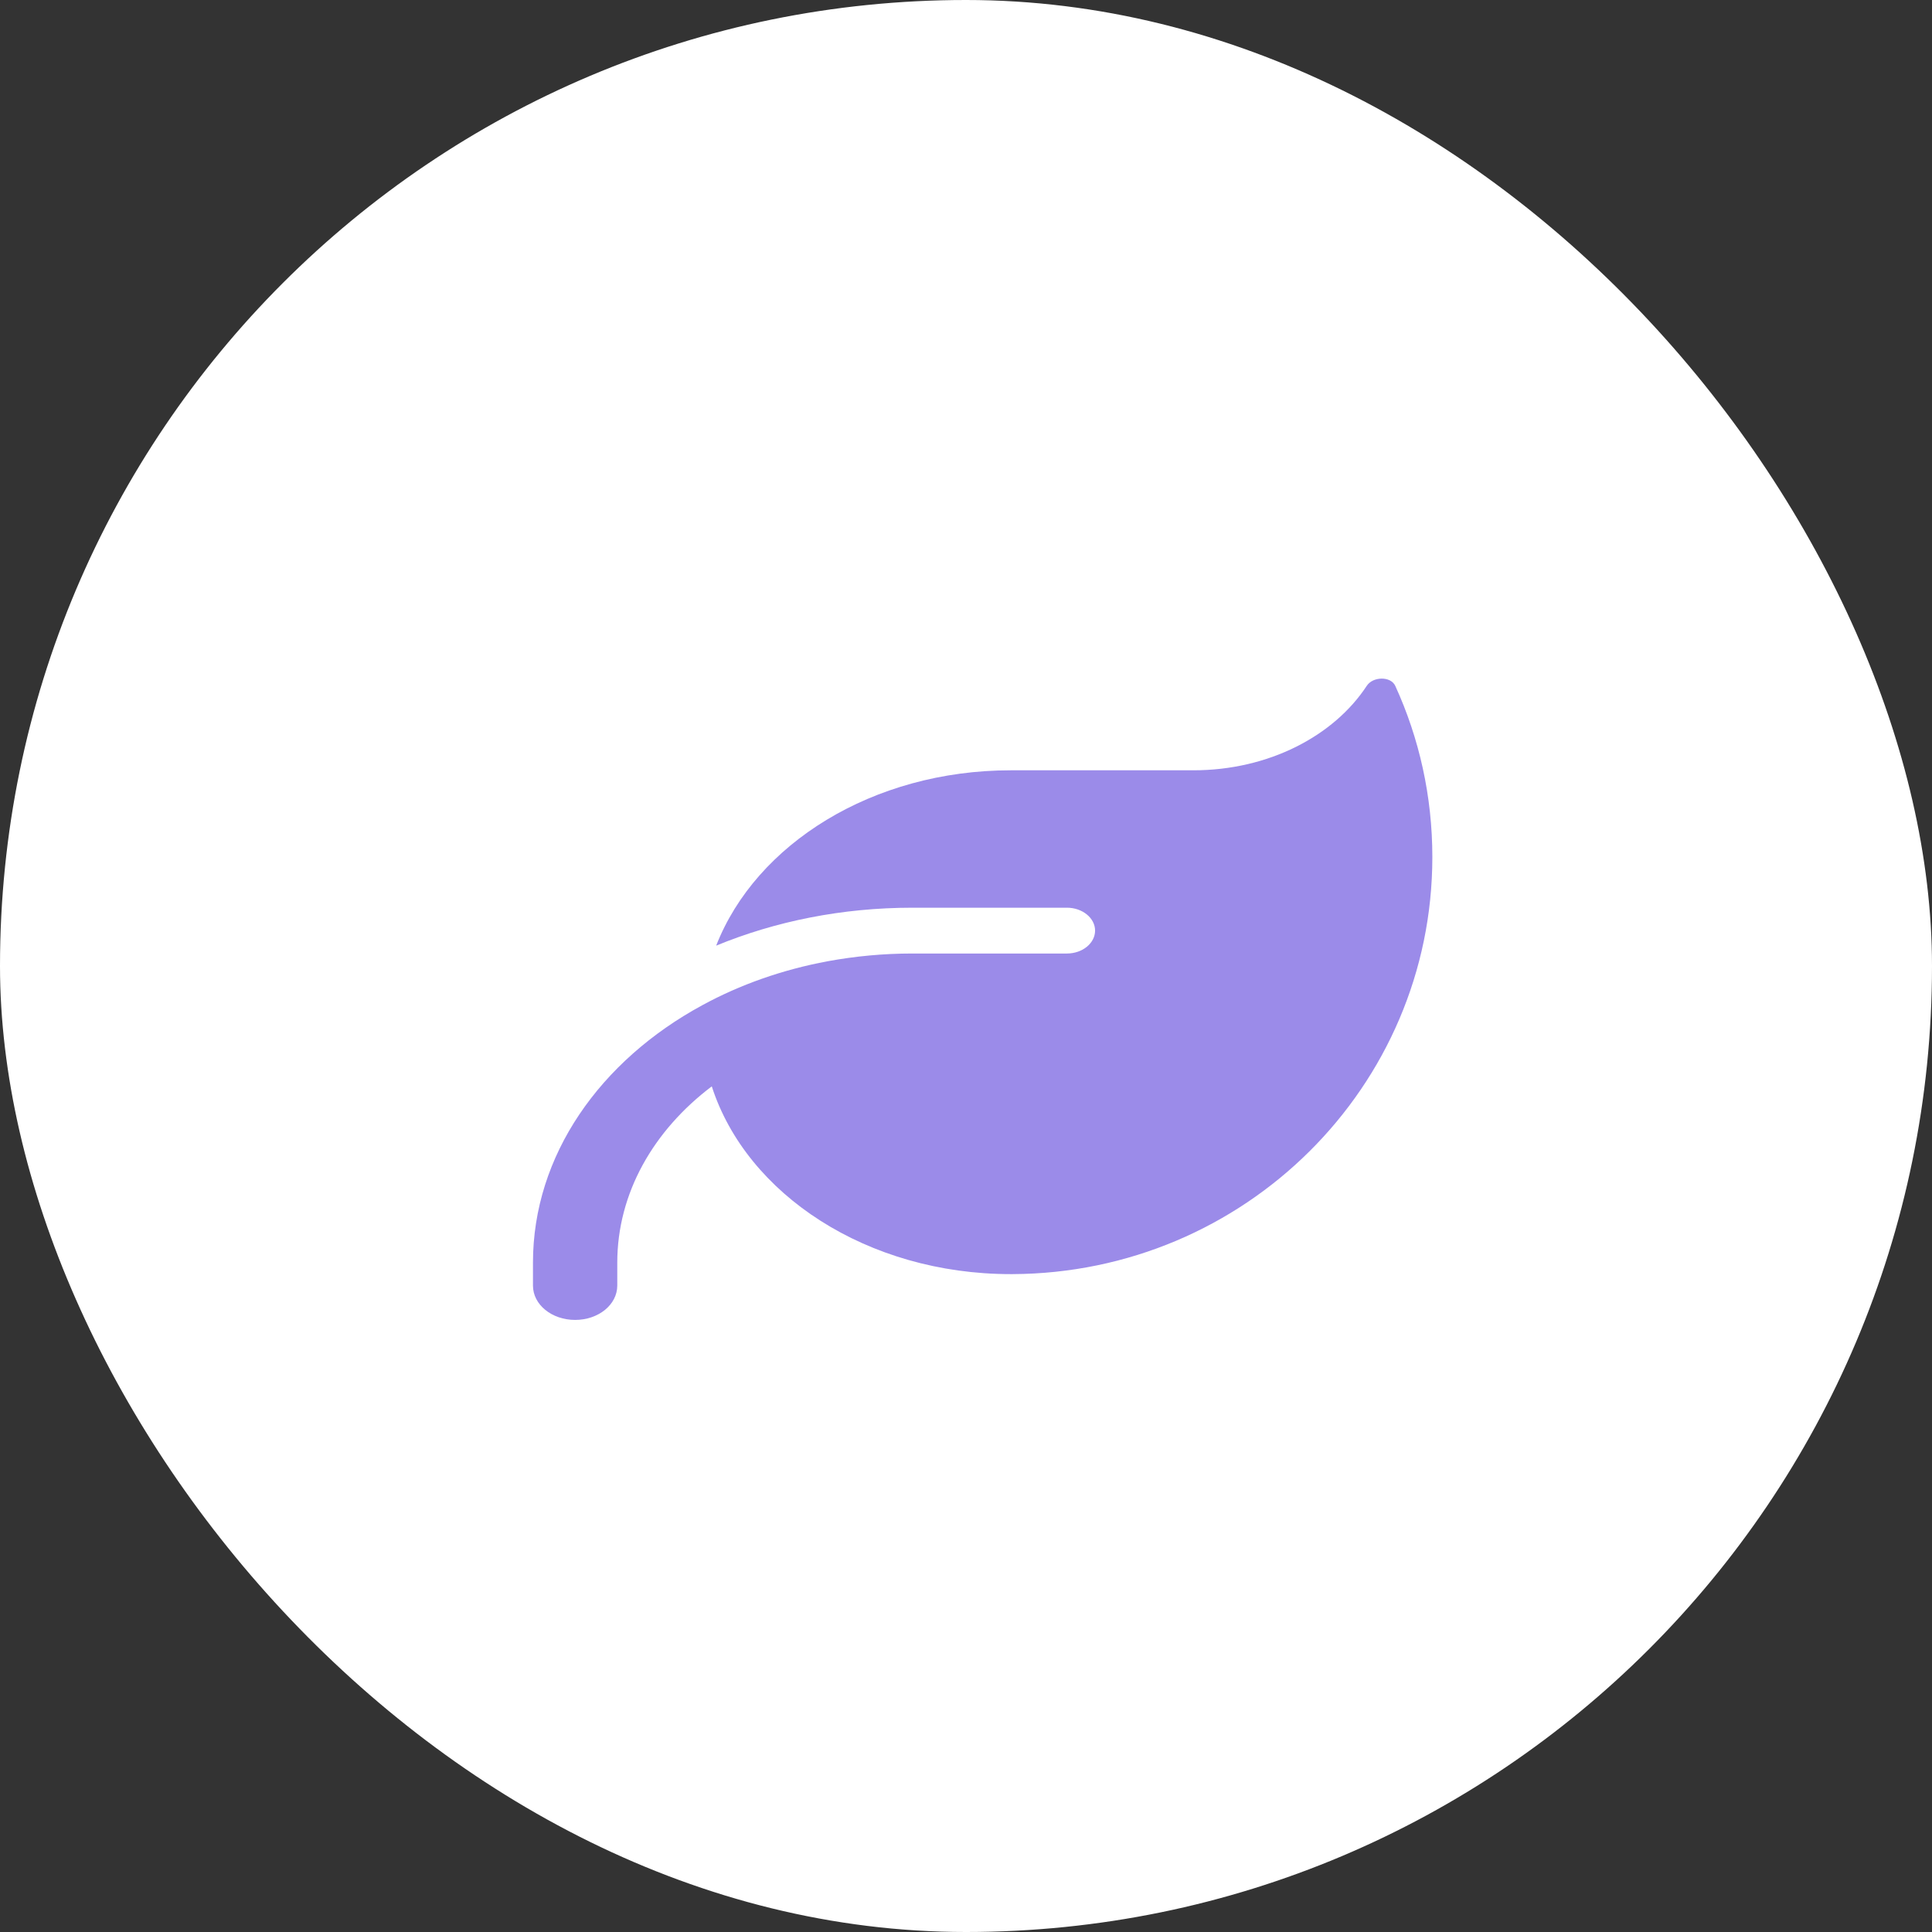
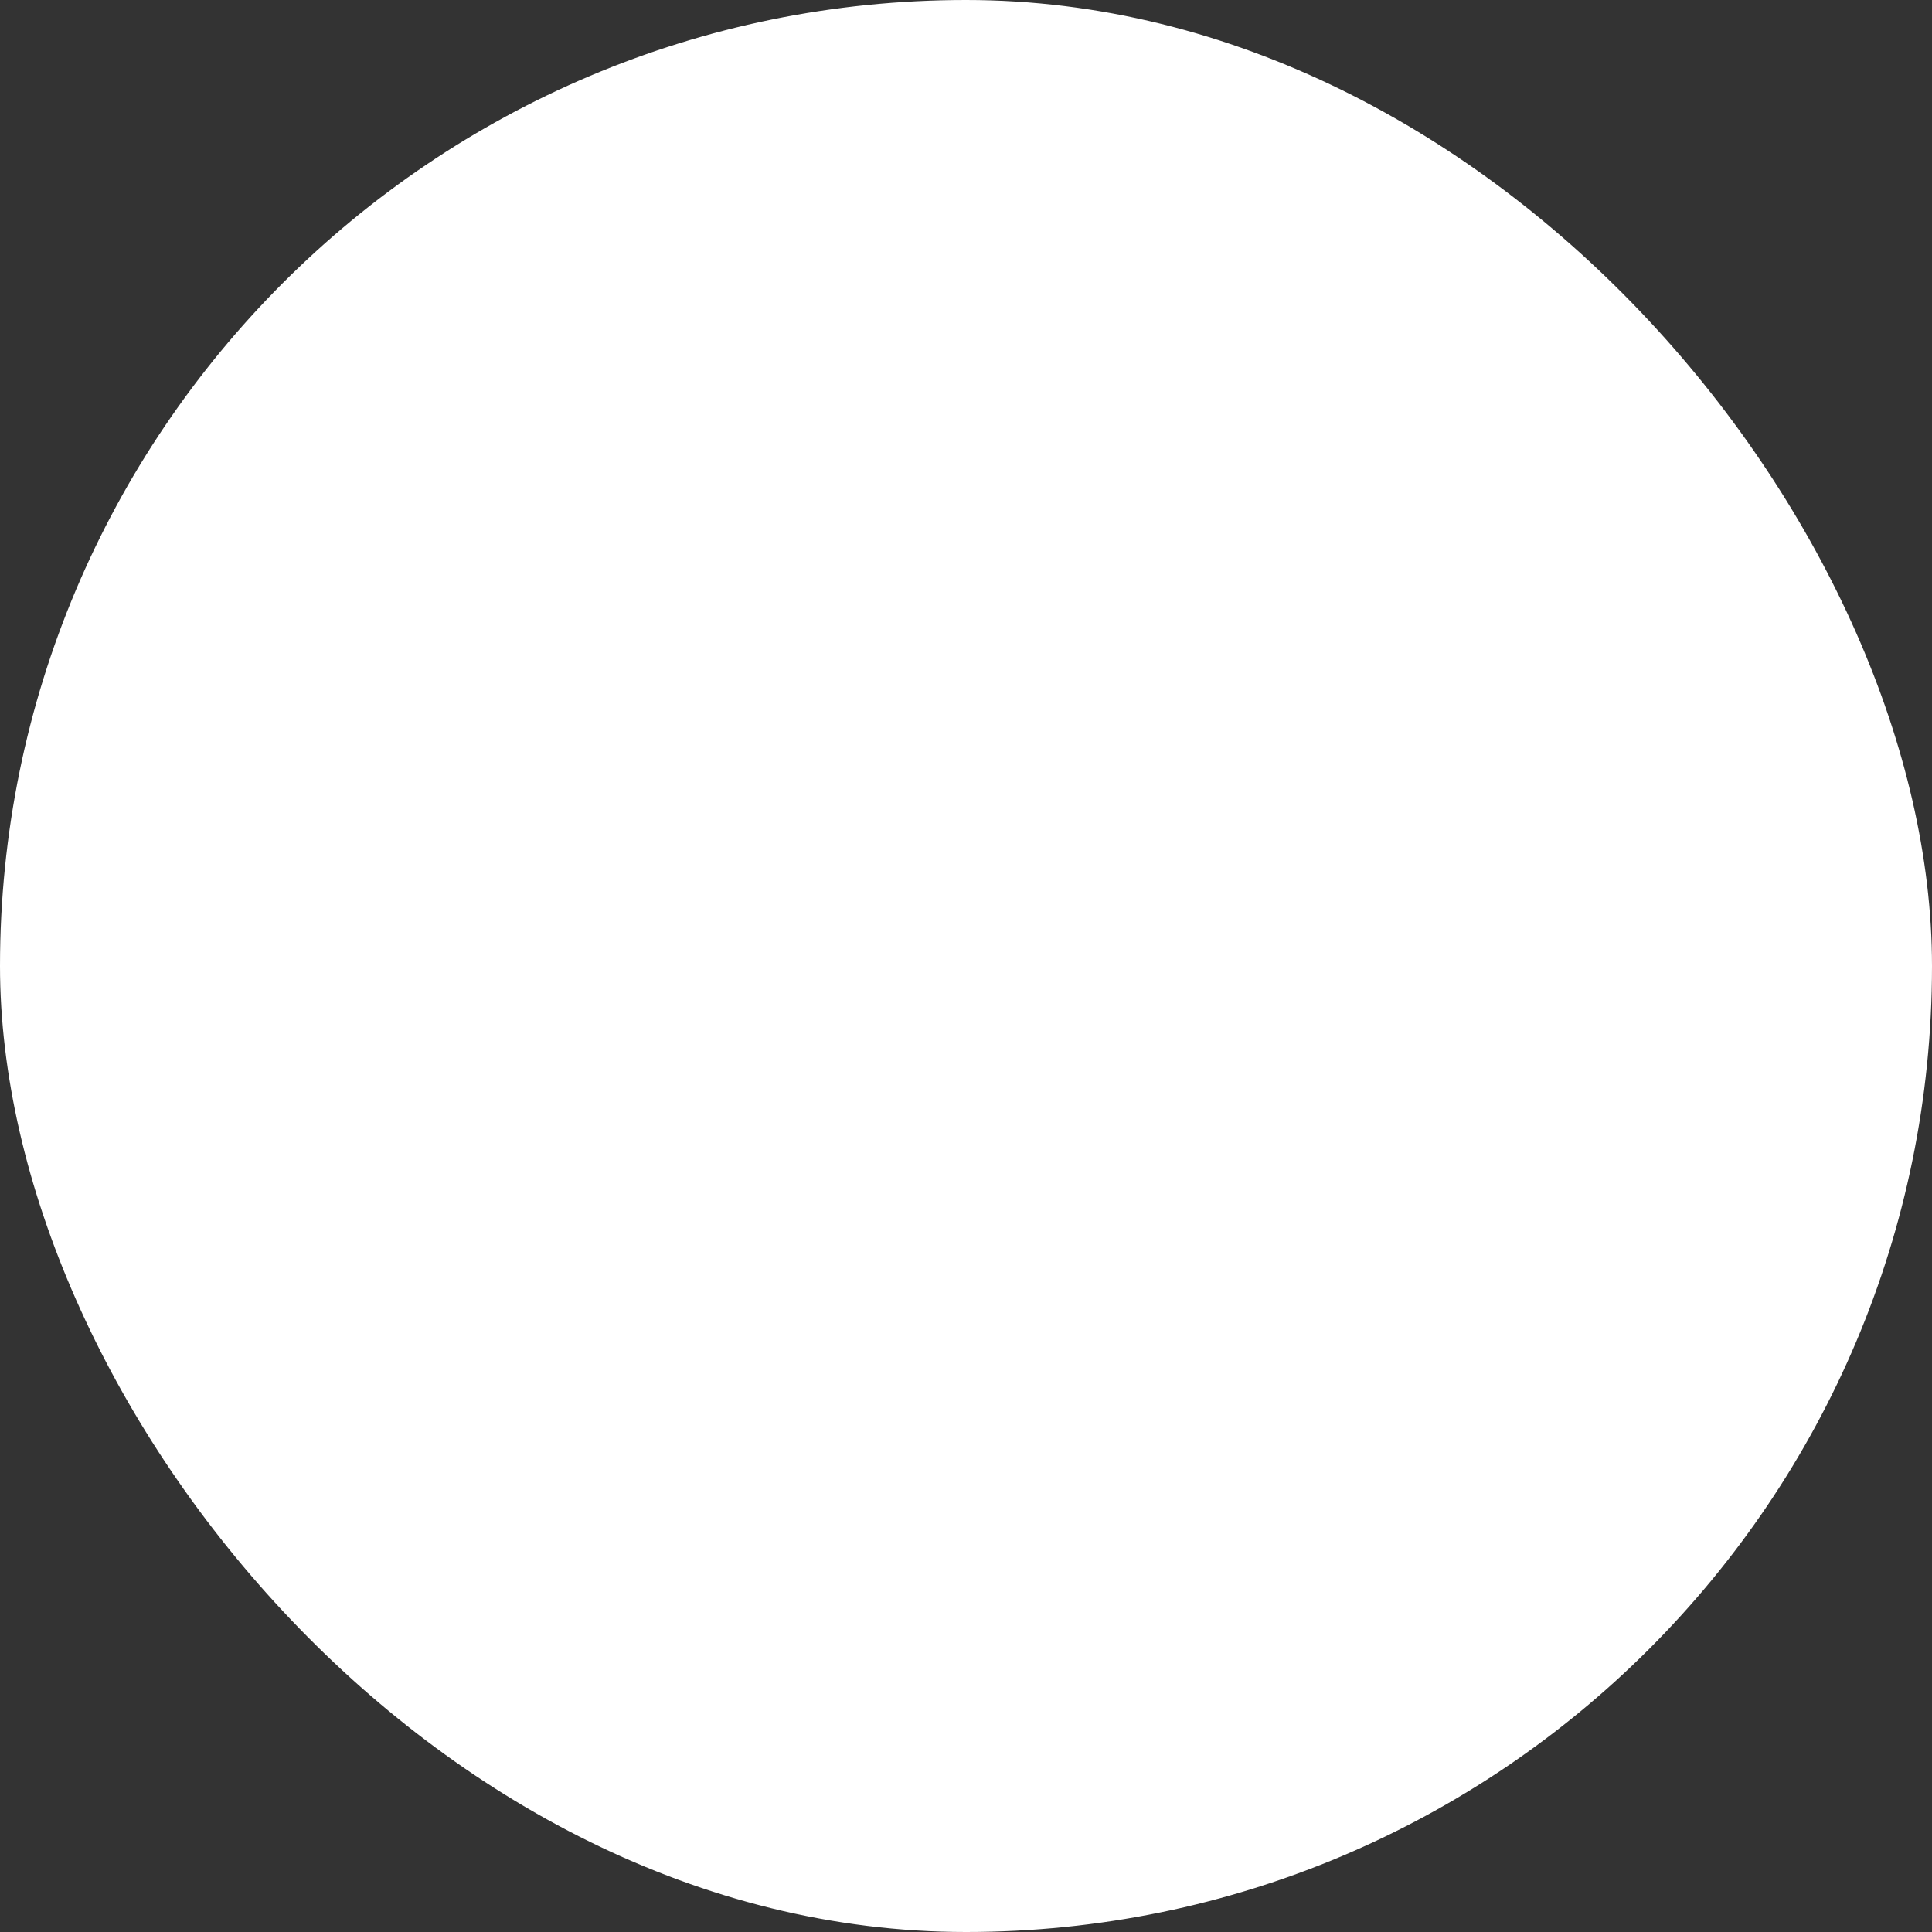
<svg xmlns="http://www.w3.org/2000/svg" width="58" height="58" viewBox="0 0 58 58" fill="none">
  <rect x="0" y="0" width="58" height="58" fill="#333333" stroke="none" />
  <rect width="58" height="58" rx="29" fill="white" />
-   <path d="M30.344 23.125C26.199 23.125 22.692 25.338 21.5 28.389C23.272 27.659 25.271 27.25 27.391 27.25H32.031C32.495 27.25 32.875 27.56 32.875 27.938C32.875 28.316 32.495 28.625 32.031 28.625H31.188H27.391C26.515 28.625 25.666 28.707 24.849 28.857C23.483 29.111 22.212 29.562 21.084 30.177C18.02 31.839 16 34.68 16 37.907V38.594C16 39.166 16.564 39.625 17.266 39.625C17.967 39.625 18.531 39.166 18.531 38.594V37.907C18.531 35.814 19.623 33.932 21.368 32.613C22.413 35.857 26.035 38.25 30.344 38.25H30.396C37.363 38.22 43 32.626 43 25.729C43 23.899 42.605 22.159 41.887 20.59C41.75 20.294 41.218 20.307 41.033 20.586C40.042 22.098 38.08 23.125 35.828 23.125H30.344Z" fill="#9B8BE9" />
</svg>